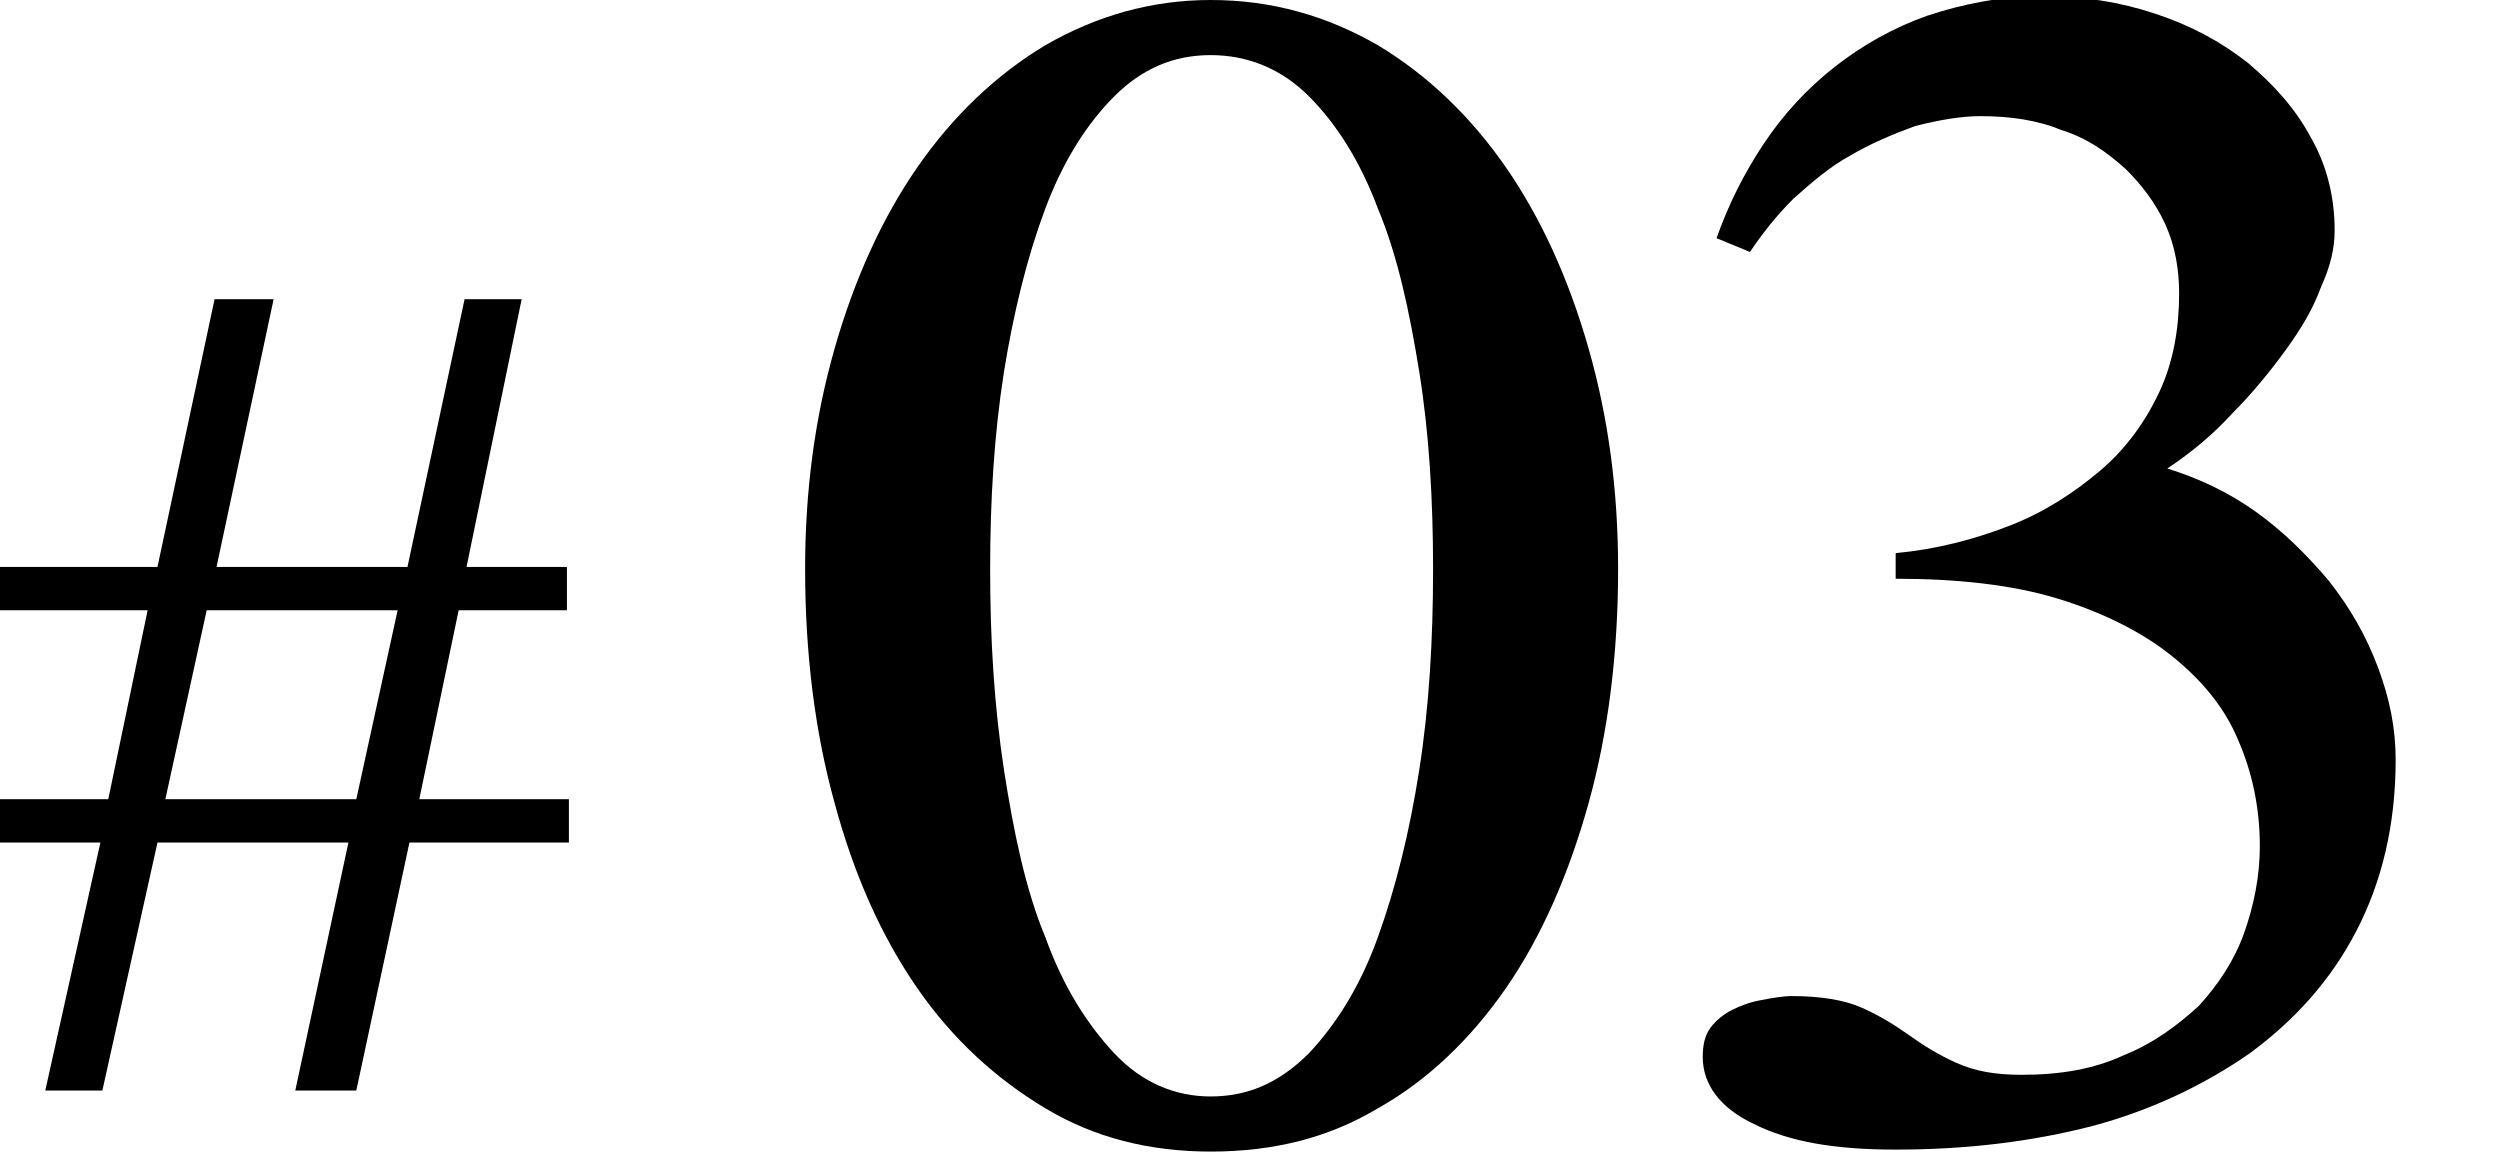
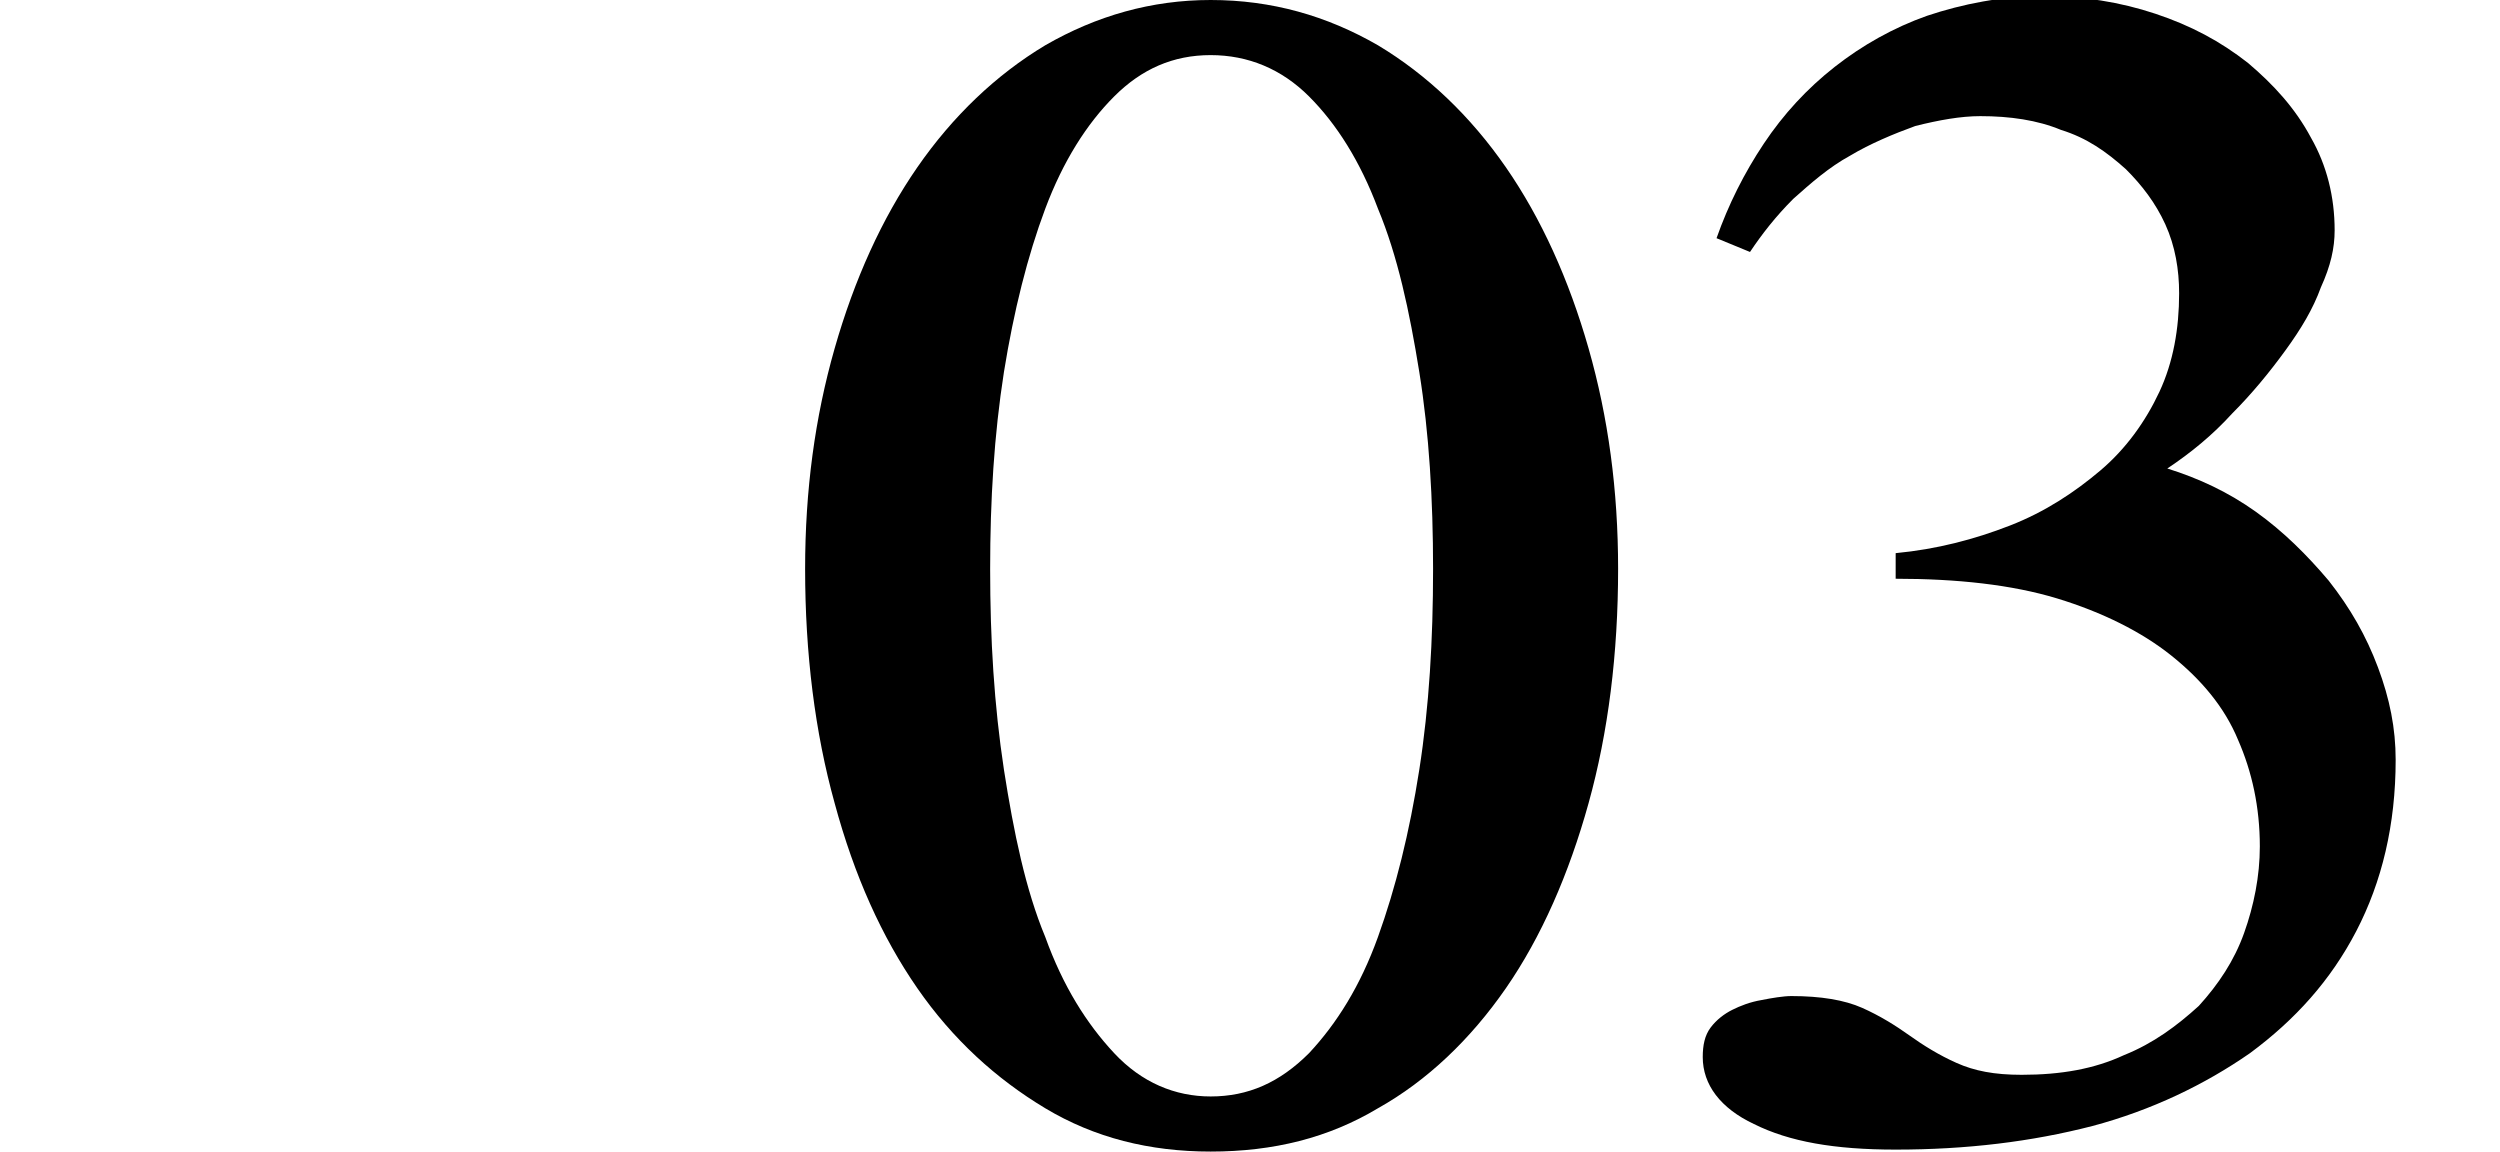
<svg xmlns="http://www.w3.org/2000/svg" version="1.1" id="レイヤー_1" x="0px" y="0px" viewBox="0 0 127 58.5" style="enable-background:new 0 0 127 58.5;" xml:space="preserve">
  <g>
    <g>
      <g>
        <g>
-           <path d="M8,28.8l2.9-13.6h3L11,28.8h9.7l2.9-13.6h2.9l-2.8,13.6h5.1v2.2h-5.5l-2,9.6h7.6v2.2h-8.1l-2.7,12.6H15l2.7-12.6H8      L5.2,55.4H2.3l2.8-12.6H0v-2.2h5.5l2-9.6H0v-2.2H8z M8.4,40.6h9.7l2.1-9.6h-9.7L8.4,40.6z" />
-         </g>
+           </g>
      </g>
    </g>
    <g>
      <path d="M61.5,58.5c-3.1,0-5.9-0.7-8.4-2.2c-2.5-1.5-4.7-3.5-6.5-6.1c-1.8-2.6-3.2-5.7-4.2-9.4c-1-3.6-1.5-7.6-1.5-11.9    c0-4,0.5-7.7,1.5-11.2c1-3.5,2.4-6.6,4.2-9.2c1.8-2.6,4-4.7,6.5-6.2C55.7,0.8,58.5,0,61.5,0c3.1,0,5.9,0.8,8.5,2.3    c2.5,1.5,4.7,3.6,6.5,6.2c1.8,2.6,3.2,5.7,4.2,9.2c1,3.5,1.5,7.2,1.5,11.2c0,4.3-0.5,8.3-1.5,11.9c-1,3.6-2.4,6.8-4.2,9.4    c-1.8,2.6-4,4.7-6.5,6.1C67.5,57.8,64.7,58.5,61.5,58.5z M61.5,55.7c1.9,0,3.5-0.7,5-2.2c1.4-1.5,2.6-3.4,3.5-5.9    c0.9-2.5,1.6-5.3,2.1-8.5c0.5-3.2,0.7-6.6,0.7-10.2c0-3.5-0.2-6.9-0.7-10s-1.1-5.9-2.1-8.3c-0.9-2.4-2.1-4.3-3.5-5.7    c-1.4-1.4-3.1-2.1-5-2.1c-1.9,0-3.5,0.7-4.9,2.1c-1.4,1.4-2.6,3.3-3.5,5.7c-0.9,2.4-1.6,5.2-2.1,8.3c-0.5,3.2-0.7,6.5-0.7,10    c0,3.6,0.2,6.9,0.7,10.2c0.5,3.2,1.1,6.1,2.1,8.5c0.9,2.5,2.1,4.4,3.5,5.9C58,55,59.7,55.7,61.5,55.7z" />
      <path d="M96.3,28.1c2.1-0.2,4-0.7,5.8-1.4c1.8-0.7,3.3-1.7,4.6-2.8c1.3-1.1,2.3-2.5,3-4c0.7-1.5,1-3.2,1-5c0-1.2-0.2-2.4-0.7-3.5    c-0.5-1.1-1.2-2-2-2.8C107,7.7,106,7,104.7,6.6c-1.2-0.5-2.6-0.7-4.1-0.7c-1,0-2.1,0.2-3.3,0.5c-1.1,0.4-2.3,0.9-3.3,1.5    c-1.1,0.6-2,1.4-2.9,2.2c-0.9,0.9-1.6,1.8-2.2,2.7l-1.7-0.7c0.6-1.7,1.4-3.3,2.4-4.8c1-1.5,2.2-2.8,3.6-3.9c1.4-1.1,3-2,4.7-2.6    c1.8-0.6,3.8-1,5.9-1c2,0,3.9,0.3,5.7,0.9c1.8,0.6,3.3,1.4,4.7,2.5c1.3,1.1,2.4,2.3,3.2,3.8c0.8,1.4,1.2,3,1.2,4.7    c0,0.9-0.2,1.8-0.7,2.9c-0.4,1.1-1,2.1-1.8,3.2s-1.7,2.2-2.7,3.2c-1,1.1-2.1,2-3.3,2.8c1.6,0.5,3.1,1.2,4.5,2.2    c1.4,1,2.6,2.2,3.7,3.5c1.1,1.4,1.9,2.8,2.5,4.4c0.6,1.6,0.9,3.1,0.9,4.7c0,3.3-0.7,6.2-2,8.7c-1.3,2.5-3.1,4.5-5.4,6.2    c-2.3,1.6-5,2.9-8,3.7c-3.1,0.8-6.4,1.2-10,1.2c-3.1,0-5.4-0.4-7.2-1.3c-1.7-0.8-2.6-2-2.6-3.4c0-0.6,0.1-1.1,0.4-1.5    c0.3-0.4,0.7-0.7,1.1-0.9c0.4-0.2,0.9-0.4,1.5-0.5c0.5-0.1,1.1-0.2,1.5-0.2c1.5,0,2.7,0.2,3.6,0.6c0.9,0.4,1.7,0.9,2.4,1.4    c0.7,0.5,1.5,1,2.4,1.4s1.9,0.6,3.3,0.6c2,0,3.7-0.3,5.2-1c1.5-0.6,2.7-1.5,3.8-2.5c1-1.1,1.8-2.3,2.3-3.7    c0.5-1.4,0.8-2.9,0.8-4.4c0-2-0.4-3.8-1.1-5.4c-0.7-1.7-1.9-3.1-3.4-4.3c-1.5-1.2-3.5-2.2-5.8-2.9c-2.3-0.7-5.1-1-8.2-1V28.1z" />
    </g>
  </g>
</svg>